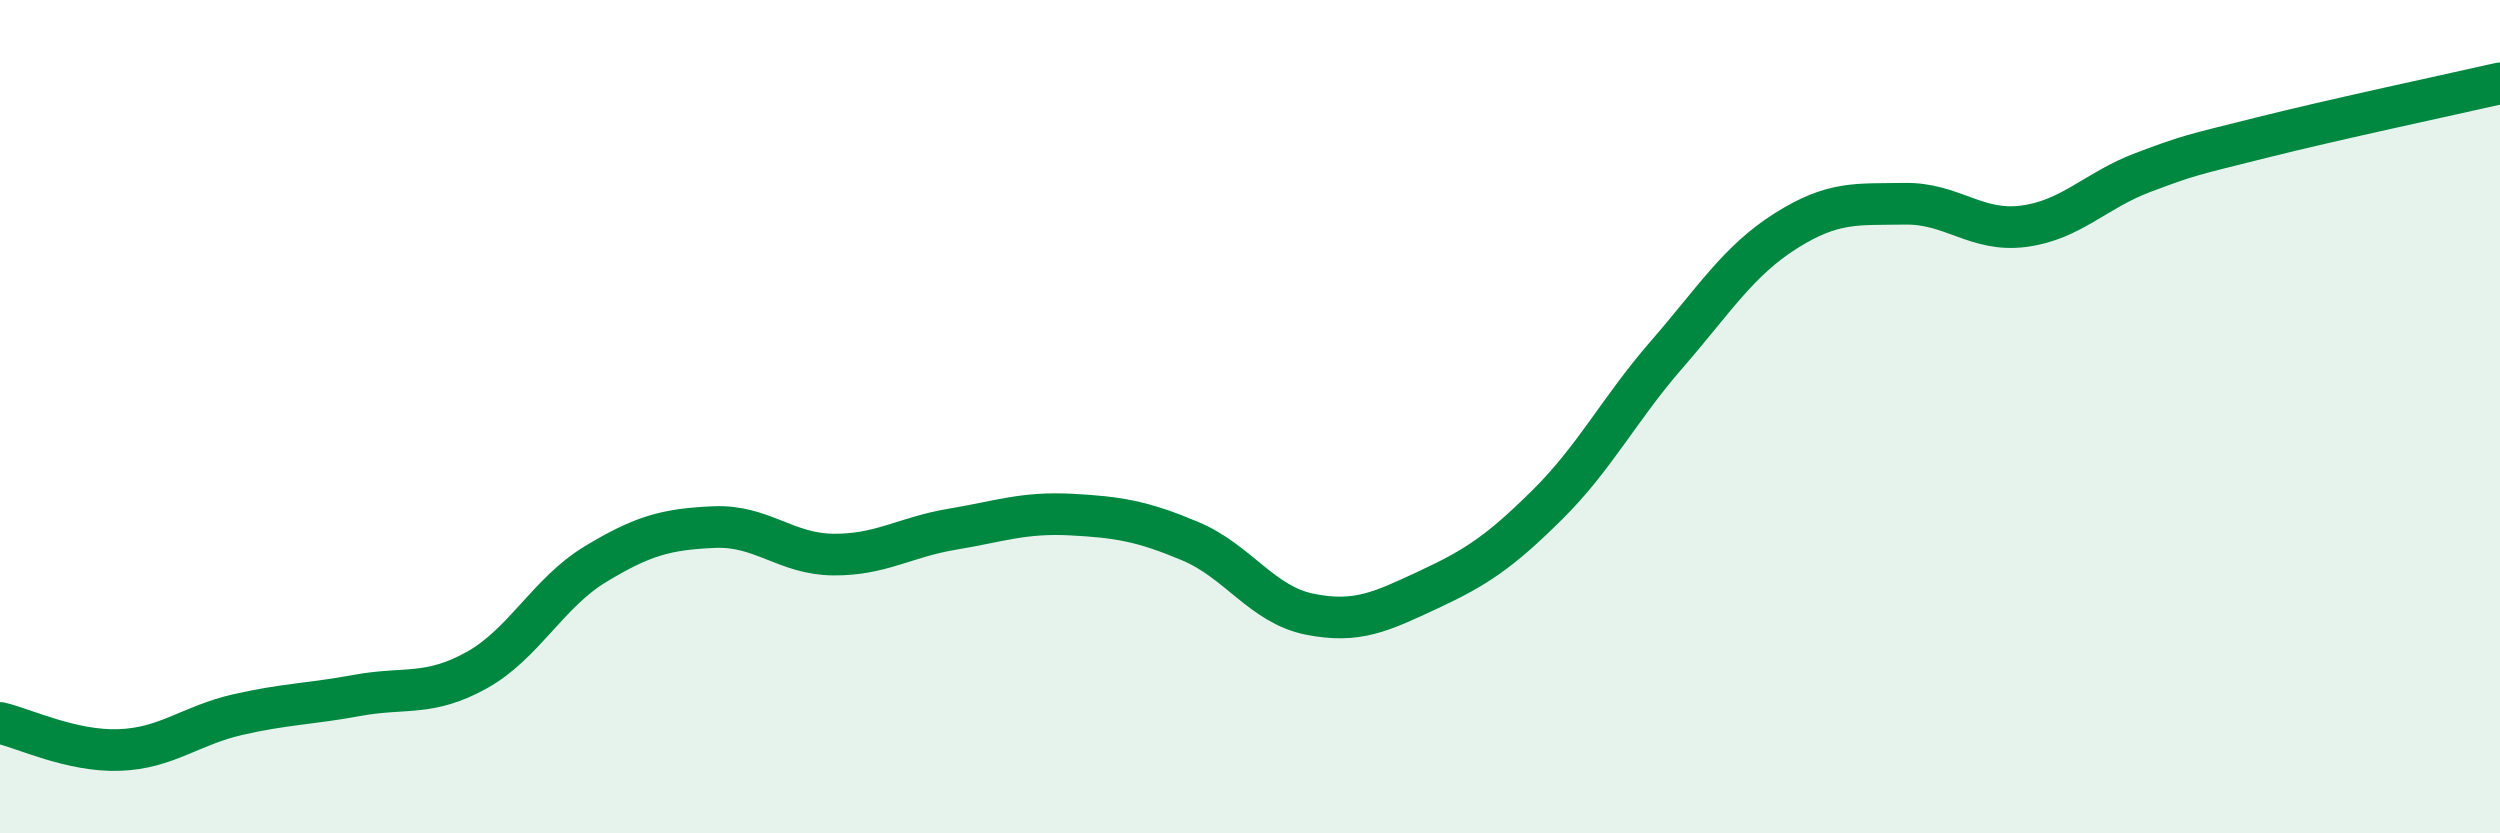
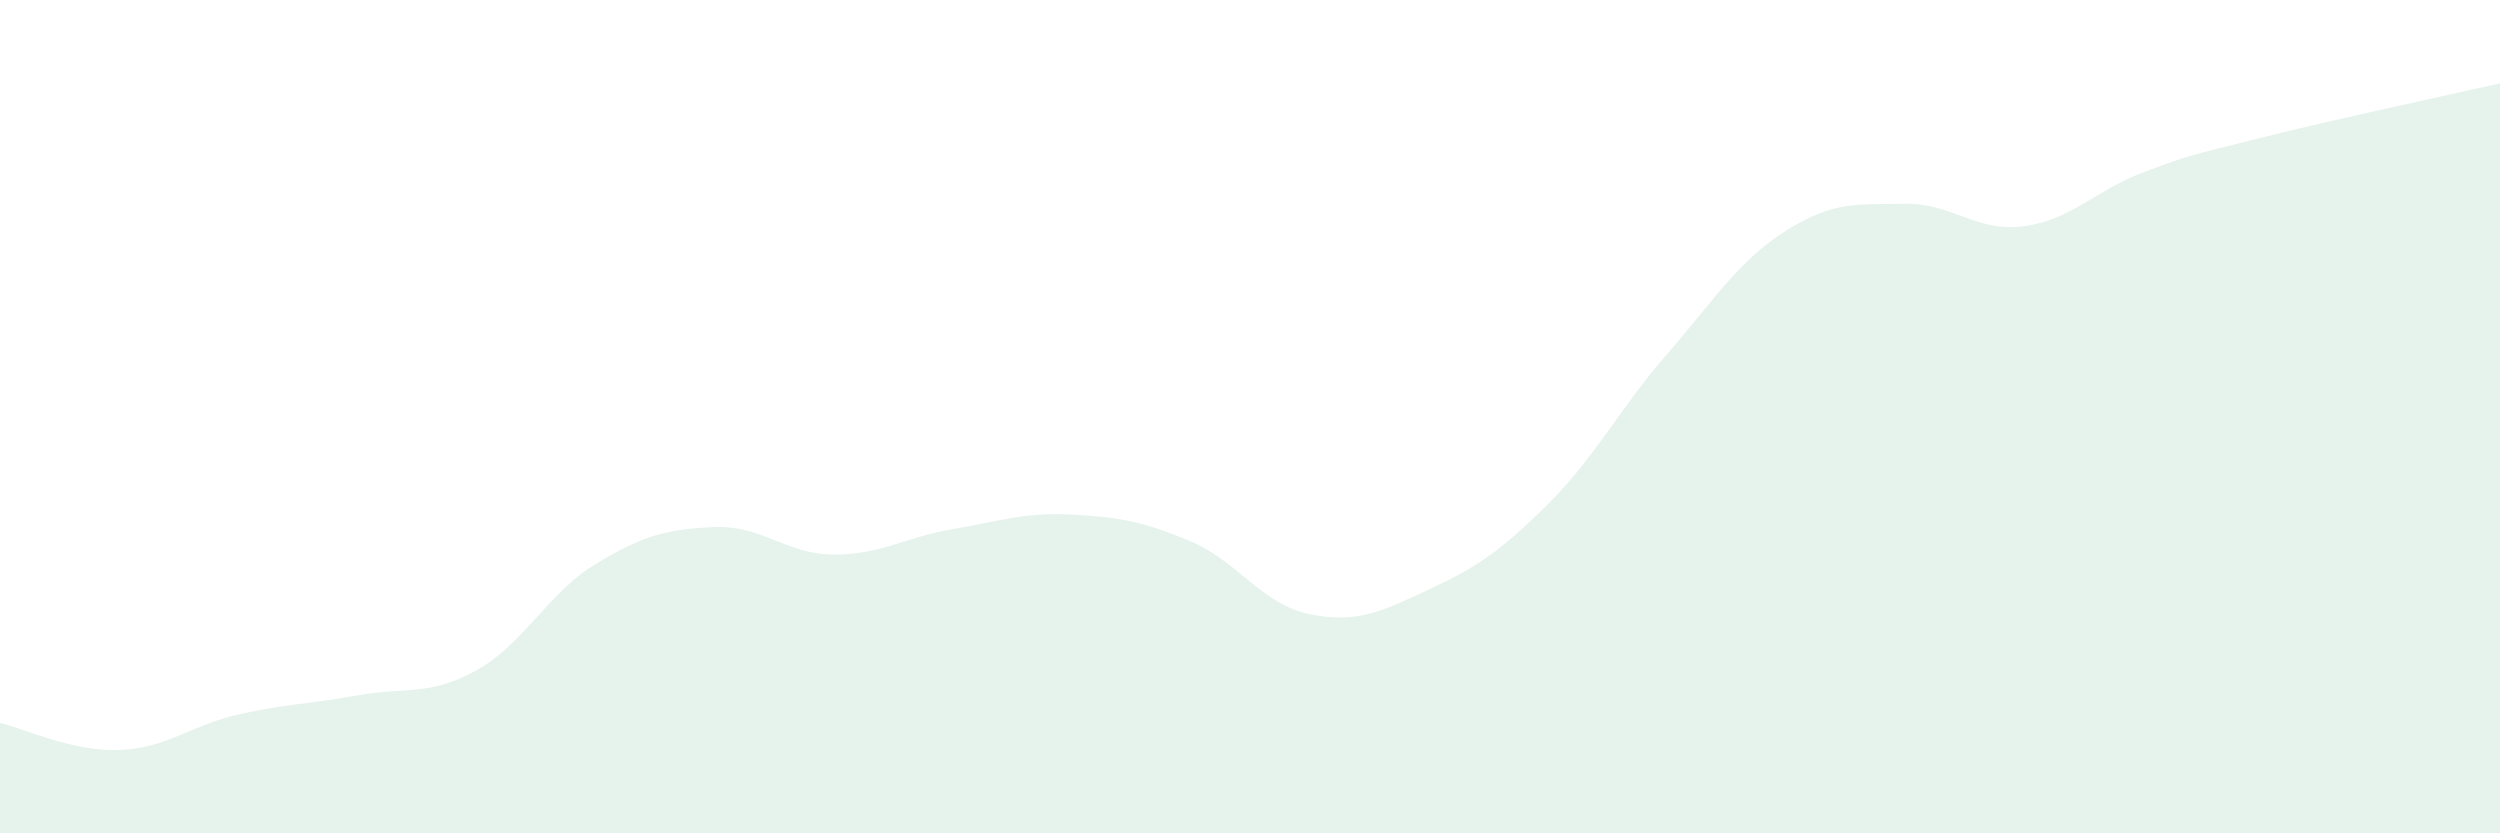
<svg xmlns="http://www.w3.org/2000/svg" width="60" height="20" viewBox="0 0 60 20">
  <path d="M 0,17.35 C 0.57,17.48 1.72,18.04 2.86,18 C 4,17.96 4.57,17.41 5.71,17.15 C 6.85,16.89 7.43,16.9 8.57,16.69 C 9.71,16.48 10.29,16.72 11.43,16.09 C 12.57,15.46 13.15,14.23 14.29,13.54 C 15.43,12.85 16,12.7 17.14,12.65 C 18.28,12.6 18.86,13.3 20,13.31 C 21.14,13.32 21.72,12.89 22.86,12.7 C 24,12.51 24.57,12.29 25.71,12.35 C 26.85,12.41 27.43,12.51 28.57,12.99 C 29.71,13.47 30.29,14.51 31.43,14.74 C 32.57,14.97 33.15,14.68 34.29,14.15 C 35.43,13.62 36,13.24 37.14,12.11 C 38.28,10.98 38.86,9.82 40,8.51 C 41.14,7.2 41.72,6.26 42.86,5.54 C 44,4.82 44.57,4.91 45.71,4.89 C 46.85,4.87 47.43,5.58 48.57,5.43 C 49.71,5.28 50.29,4.57 51.43,4.14 C 52.57,3.71 52.58,3.73 54.29,3.3 C 56,2.87 58.86,2.26 60,2L60 20L0 20Z" fill="#008740" opacity="0.1" stroke-linecap="round" stroke-linejoin="round" />
-   <path d="M 0,17.35 C 0.57,17.48 1.72,18.04 2.86,18 C 4,17.96 4.57,17.41 5.71,17.15 C 6.85,16.89 7.43,16.9 8.57,16.69 C 9.71,16.48 10.29,16.72 11.43,16.09 C 12.57,15.46 13.15,14.23 14.29,13.54 C 15.43,12.85 16,12.7 17.14,12.65 C 18.28,12.6 18.86,13.3 20,13.31 C 21.14,13.32 21.72,12.89 22.86,12.7 C 24,12.51 24.57,12.29 25.71,12.35 C 26.85,12.41 27.43,12.51 28.57,12.99 C 29.71,13.47 30.29,14.51 31.43,14.74 C 32.57,14.97 33.15,14.68 34.29,14.15 C 35.43,13.62 36,13.24 37.14,12.11 C 38.28,10.98 38.86,9.82 40,8.51 C 41.14,7.2 41.72,6.26 42.86,5.54 C 44,4.82 44.57,4.91 45.71,4.89 C 46.85,4.87 47.43,5.58 48.57,5.43 C 49.71,5.28 50.29,4.57 51.43,4.14 C 52.57,3.71 52.58,3.73 54.29,3.3 C 56,2.87 58.86,2.26 60,2" stroke="#008740" stroke-width="1" fill="none" stroke-linecap="round" stroke-linejoin="round" />
</svg>